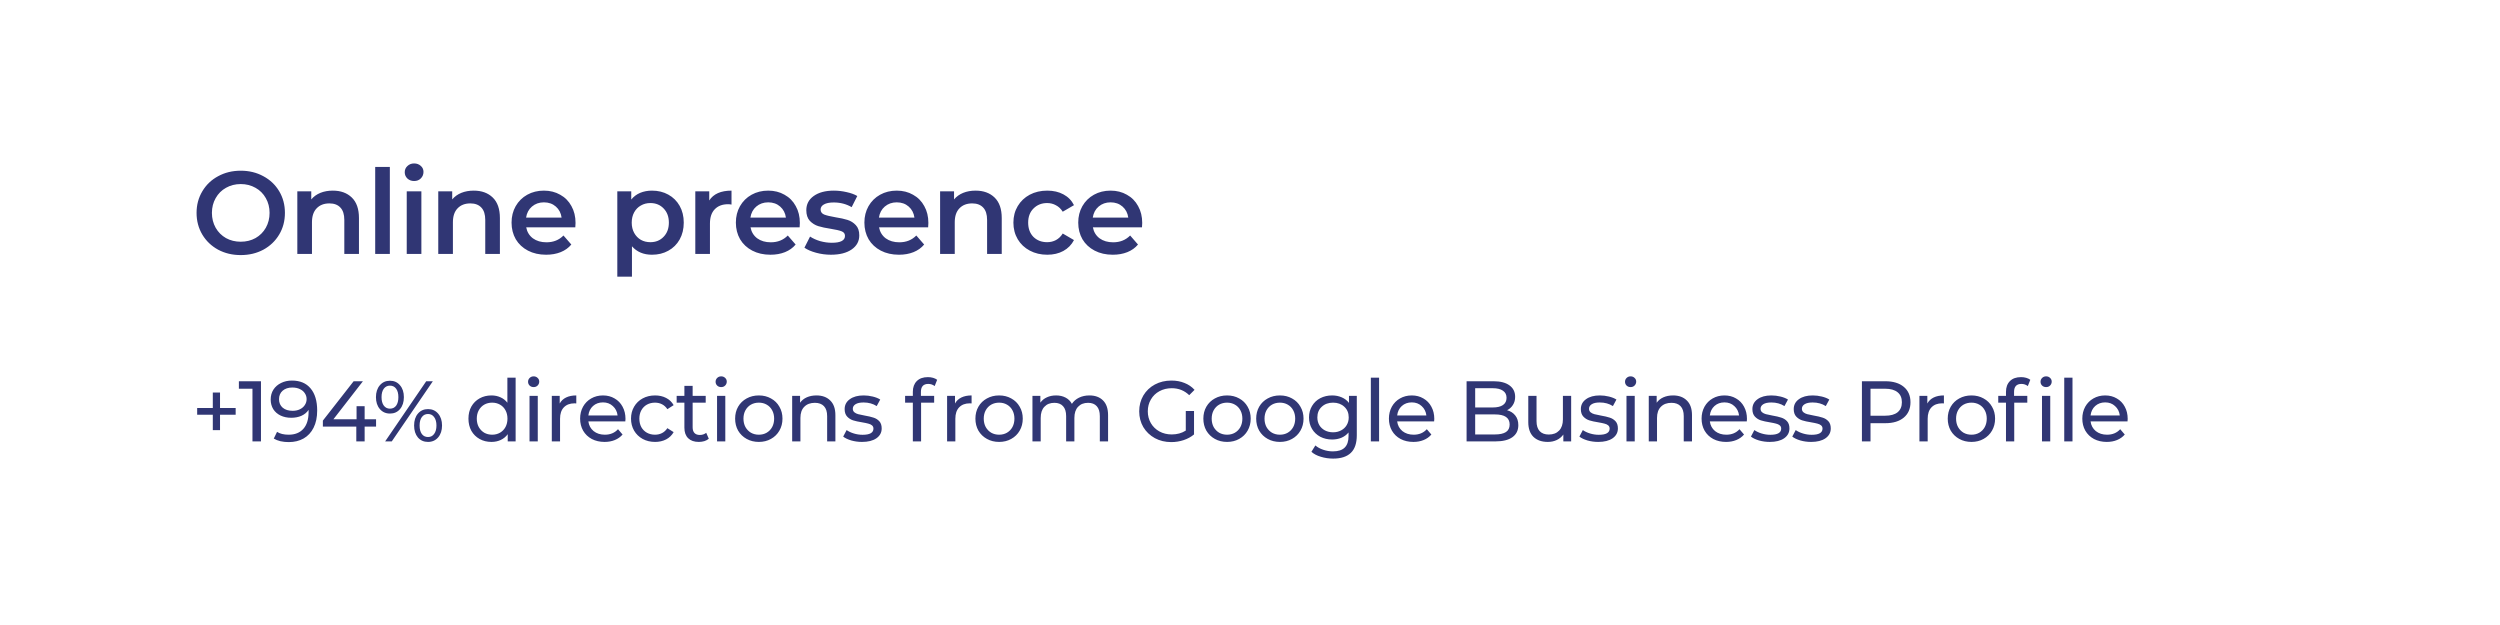
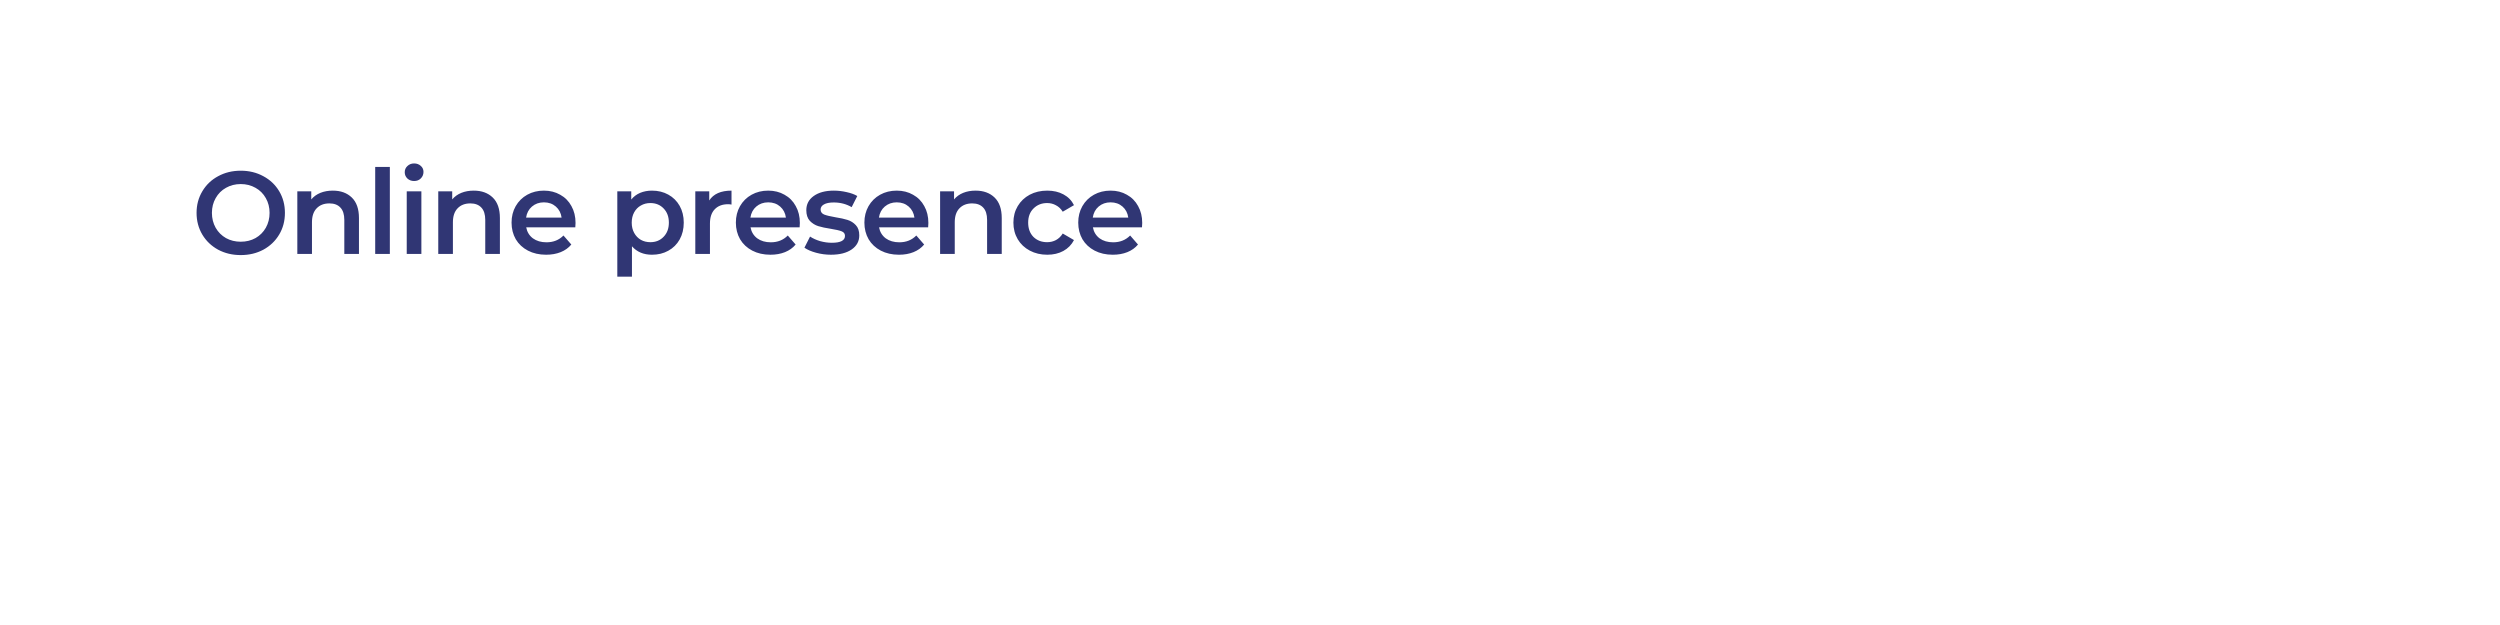
<svg xmlns="http://www.w3.org/2000/svg" width="640" height="160" viewBox="0 0 640 160" fill="none">
  <g filter="url(#filter0_b_143_155)">
    <path d="M0 64C0 41.598 0 30.397 4.36 21.84C8.195 14.314 14.314 8.195 21.84 4.36C30.397 0 41.598 0 64 0H640V96C640 118.402 640 129.603 635.64 138.16C631.805 145.686 625.686 151.805 618.16 155.64C609.603 160 598.402 160 576 160H64C41.598 160 30.397 160 21.84 155.64C14.314 151.805 8.195 145.686 4.36 138.16C0 129.603 0 118.402 0 96V64Z" fill="white" fill-opacity="0.8" />
    <path d="M61.63 65.3C59.49 65.3 57.56 64.84 55.84 63.92C54.12 62.98 52.77 61.69 51.79 60.05C50.81 58.39 50.32 56.54 50.32 54.5C50.32 52.46 50.81 50.62 51.79 48.98C52.77 47.32 54.12 46.03 55.84 45.11C57.56 44.17 59.49 43.7 61.63 43.7C63.77 43.7 65.7 44.17 67.42 45.11C69.14 46.03 70.49 47.31 71.47 48.95C72.45 50.59 72.94 52.44 72.94 54.5C72.94 56.56 72.45 58.41 71.47 60.05C70.49 61.69 69.14 62.98 67.42 63.92C65.7 64.84 63.77 65.3 61.63 65.3ZM61.63 61.88C63.03 61.88 64.29 61.57 65.41 60.95C66.53 60.31 67.41 59.43 68.05 58.31C68.69 57.17 69.01 55.9 69.01 54.5C69.01 53.1 68.69 51.84 68.05 50.72C67.41 49.58 66.53 48.7 65.41 48.08C64.29 47.44 63.03 47.12 61.63 47.12C60.23 47.12 58.97 47.44 57.85 48.08C56.73 48.7 55.85 49.58 55.21 50.72C54.57 51.84 54.25 53.1 54.25 54.5C54.25 55.9 54.57 57.17 55.21 58.31C55.85 59.43 56.73 60.31 57.85 60.95C58.97 61.57 60.23 61.88 61.63 61.88ZM85.204 48.8C87.224 48.8 88.844 49.39 90.064 50.57C91.284 51.75 91.894 53.5 91.894 55.82V65H88.144V56.3C88.144 54.9 87.814 53.85 87.154 53.15C86.494 52.43 85.554 52.07 84.334 52.07C82.954 52.07 81.864 52.49 81.064 53.33C80.264 54.15 79.864 55.34 79.864 56.9V65H76.114V48.98H79.684V51.05C80.304 50.31 81.084 49.75 82.024 49.37C82.964 48.99 84.024 48.8 85.204 48.8ZM96.051 42.74H99.801V65H96.051V42.74ZM104.123 48.98H107.873V65H104.123V48.98ZM106.013 46.34C105.333 46.34 104.763 46.13 104.303 45.71C103.843 45.27 103.613 44.73 103.613 44.09C103.613 43.45 103.843 42.92 104.303 42.5C104.763 42.06 105.333 41.84 106.013 41.84C106.693 41.84 107.263 42.05 107.723 42.47C108.183 42.87 108.413 43.38 108.413 44C108.413 44.66 108.183 45.22 107.723 45.68C107.283 46.12 106.713 46.34 106.013 46.34ZM121.285 48.8C123.305 48.8 124.925 49.39 126.145 50.57C127.365 51.75 127.975 53.5 127.975 55.82V65H124.225V56.3C124.225 54.9 123.895 53.85 123.235 53.15C122.575 52.43 121.635 52.07 120.415 52.07C119.035 52.07 117.945 52.49 117.145 53.33C116.345 54.15 115.945 55.34 115.945 56.9V65H112.195V48.98H115.765V51.05C116.385 50.31 117.165 49.75 118.105 49.37C119.045 48.99 120.105 48.8 121.285 48.8ZM147.338 57.08C147.338 57.34 147.318 57.71 147.278 58.19H134.708C134.928 59.37 135.498 60.31 136.418 61.01C137.358 61.69 138.518 62.03 139.898 62.03C141.658 62.03 143.108 61.45 144.248 60.29L146.258 62.6C145.538 63.46 144.628 64.11 143.528 64.55C142.428 64.99 141.188 65.21 139.808 65.21C138.048 65.21 136.498 64.86 135.158 64.16C133.818 63.46 132.778 62.49 132.038 61.25C131.318 59.99 130.958 58.57 130.958 56.99C130.958 55.43 131.308 54.03 132.008 52.79C132.728 51.53 133.718 50.55 134.978 49.85C136.238 49.15 137.658 48.8 139.238 48.8C140.798 48.8 142.188 49.15 143.408 49.85C144.648 50.53 145.608 51.5 146.288 52.76C146.988 54 147.338 55.44 147.338 57.08ZM139.238 51.8C138.038 51.8 137.018 52.16 136.178 52.88C135.358 53.58 134.858 54.52 134.678 55.7H143.768C143.608 54.54 143.118 53.6 142.298 52.88C141.478 52.16 140.458 51.8 139.238 51.8ZM166.911 48.8C168.471 48.8 169.861 49.14 171.081 49.82C172.321 50.5 173.291 51.46 173.991 52.7C174.691 53.94 175.041 55.37 175.041 56.99C175.041 58.61 174.691 60.05 173.991 61.31C173.291 62.55 172.321 63.51 171.081 64.19C169.861 64.87 168.471 65.21 166.911 65.21C164.751 65.21 163.041 64.49 161.781 63.05V70.82H158.031V48.98H161.601V51.08C162.221 50.32 162.981 49.75 163.881 49.37C164.801 48.99 165.811 48.8 166.911 48.8ZM166.491 62C167.871 62 169.001 61.54 169.881 60.62C170.781 59.7 171.231 58.49 171.231 56.99C171.231 55.49 170.781 54.28 169.881 53.36C169.001 52.44 167.871 51.98 166.491 51.98C165.591 51.98 164.781 52.19 164.061 52.61C163.341 53.01 162.771 53.59 162.351 54.35C161.931 55.11 161.721 55.99 161.721 56.99C161.721 57.99 161.931 58.87 162.351 59.63C162.771 60.39 163.341 60.98 164.061 61.4C164.781 61.8 165.591 62 166.491 62ZM181.568 51.32C182.648 49.64 184.548 48.8 187.268 48.8V52.37C186.948 52.31 186.658 52.28 186.398 52.28C184.938 52.28 183.798 52.71 182.978 53.57C182.158 54.41 181.748 55.63 181.748 57.23V65H177.998V48.98H181.568V51.32ZM204.763 57.08C204.763 57.34 204.743 57.71 204.703 58.19H192.133C192.353 59.37 192.923 60.31 193.843 61.01C194.783 61.69 195.943 62.03 197.323 62.03C199.083 62.03 200.533 61.45 201.673 60.29L203.683 62.6C202.963 63.46 202.053 64.11 200.953 64.55C199.853 64.99 198.613 65.21 197.233 65.21C195.473 65.21 193.923 64.86 192.583 64.16C191.243 63.46 190.203 62.49 189.463 61.25C188.743 59.99 188.383 58.57 188.383 56.99C188.383 55.43 188.733 54.03 189.433 52.79C190.153 51.53 191.143 50.55 192.403 49.85C193.663 49.15 195.083 48.8 196.663 48.8C198.223 48.8 199.613 49.15 200.833 49.85C202.073 50.53 203.033 51.5 203.713 52.76C204.413 54 204.763 55.44 204.763 57.08ZM196.663 51.8C195.463 51.8 194.443 52.16 193.603 52.88C192.783 53.58 192.283 54.52 192.103 55.7H201.193C201.033 54.54 200.543 53.6 199.723 52.88C198.903 52.16 197.883 51.8 196.663 51.8ZM212.715 65.21C211.415 65.21 210.145 65.04 208.905 64.7C207.665 64.36 206.675 63.93 205.935 63.41L207.375 60.56C208.095 61.04 208.955 61.43 209.955 61.73C210.975 62.01 211.975 62.15 212.955 62.15C215.195 62.15 216.315 61.56 216.315 60.38C216.315 59.82 216.025 59.43 215.445 59.21C214.885 58.99 213.975 58.78 212.715 58.58C211.395 58.38 210.315 58.15 209.475 57.89C208.655 57.63 207.935 57.18 207.315 56.54C206.715 55.88 206.415 54.97 206.415 53.81C206.415 52.29 207.045 51.08 208.305 50.18C209.585 49.26 211.305 48.8 213.465 48.8C214.565 48.8 215.665 48.93 216.765 49.19C217.865 49.43 218.765 49.76 219.465 50.18L218.025 53.03C216.665 52.23 215.135 51.83 213.435 51.83C212.335 51.83 211.495 52 210.915 52.34C210.355 52.66 210.075 53.09 210.075 53.63C210.075 54.23 210.375 54.66 210.975 54.92C211.595 55.16 212.545 55.39 213.825 55.61C215.105 55.81 216.155 56.04 216.975 56.3C217.795 56.56 218.495 57 219.075 57.62C219.675 58.24 219.975 59.12 219.975 60.26C219.975 61.76 219.325 62.96 218.025 63.86C216.725 64.76 214.955 65.21 212.715 65.21ZM237.664 57.08C237.664 57.34 237.644 57.71 237.604 58.19H225.034C225.254 59.37 225.824 60.31 226.744 61.01C227.684 61.69 228.844 62.03 230.224 62.03C231.984 62.03 233.434 61.45 234.574 60.29L236.584 62.6C235.864 63.46 234.954 64.11 233.854 64.55C232.754 64.99 231.514 65.21 230.134 65.21C228.374 65.21 226.824 64.86 225.484 64.16C224.144 63.46 223.104 62.49 222.364 61.25C221.644 59.99 221.284 58.57 221.284 56.99C221.284 55.43 221.634 54.03 222.334 52.79C223.054 51.53 224.044 50.55 225.304 49.85C226.564 49.15 227.984 48.8 229.564 48.8C231.124 48.8 232.514 49.15 233.734 49.85C234.974 50.53 235.934 51.5 236.614 52.76C237.314 54 237.664 55.44 237.664 57.08ZM229.564 51.8C228.364 51.8 227.344 52.16 226.504 52.88C225.684 53.58 225.184 54.52 225.004 55.7H234.094C233.934 54.54 233.444 53.6 232.624 52.88C231.804 52.16 230.784 51.8 229.564 51.8ZM249.756 48.8C251.776 48.8 253.396 49.39 254.616 50.57C255.836 51.75 256.446 53.5 256.446 55.82V65H252.696V56.3C252.696 54.9 252.366 53.85 251.706 53.15C251.046 52.43 250.106 52.07 248.886 52.07C247.506 52.07 246.416 52.49 245.616 53.33C244.816 54.15 244.416 55.34 244.416 56.9V65H240.666V48.98H244.236V51.05C244.856 50.31 245.636 49.75 246.576 49.37C247.516 48.99 248.576 48.8 249.756 48.8ZM268.1 65.21C266.44 65.21 264.95 64.86 263.63 64.16C262.31 63.46 261.28 62.49 260.54 61.25C259.8 59.99 259.43 58.57 259.43 56.99C259.43 55.41 259.8 54 260.54 52.76C261.28 51.52 262.3 50.55 263.6 49.85C264.92 49.15 266.42 48.8 268.1 48.8C269.68 48.8 271.06 49.12 272.24 49.76C273.44 50.4 274.34 51.32 274.94 52.52L272.06 54.2C271.6 53.46 271.02 52.91 270.32 52.55C269.64 52.17 268.89 51.98 268.07 51.98C266.67 51.98 265.51 52.44 264.59 53.36C263.67 54.26 263.21 55.47 263.21 56.99C263.21 58.51 263.66 59.73 264.56 60.65C265.48 61.55 266.65 62 268.07 62C268.89 62 269.64 61.82 270.32 61.46C271.02 61.08 271.6 60.52 272.06 59.78L274.94 61.46C274.32 62.66 273.41 63.59 272.21 64.25C271.03 64.89 269.66 65.21 268.1 65.21ZM292.407 57.08C292.407 57.34 292.387 57.71 292.347 58.19H279.777C279.997 59.37 280.567 60.31 281.487 61.01C282.427 61.69 283.587 62.03 284.967 62.03C286.727 62.03 288.177 61.45 289.317 60.29L291.327 62.6C290.607 63.46 289.697 64.11 288.597 64.55C287.497 64.99 286.257 65.21 284.877 65.21C283.117 65.21 281.567 64.86 280.227 64.16C278.887 63.46 277.847 62.49 277.107 61.25C276.387 59.99 276.027 58.57 276.027 56.99C276.027 55.43 276.377 54.03 277.077 52.79C277.797 51.53 278.787 50.55 280.047 49.85C281.307 49.15 282.727 48.8 284.307 48.8C285.867 48.8 287.257 49.15 288.477 49.85C289.717 50.53 290.677 51.5 291.357 52.76C292.057 54 292.407 55.44 292.407 57.08ZM284.307 51.8C283.107 51.8 282.087 52.16 281.247 52.88C280.427 53.58 279.927 54.52 279.747 55.7H288.837C288.677 54.54 288.187 53.6 287.367 52.88C286.547 52.16 285.527 51.8 284.307 51.8Z" fill="#303674" />
-     <path d="M60.33 106.18H56.326V110.118H54.478V106.18H50.474V104.442H54.478V100.482H56.326V104.442H60.33V106.18ZM66.808 97.6V113H64.63V99.514H61.154V97.6H66.808ZM74.731 97.424C76.799 97.424 78.39 98.091 79.504 99.426C80.634 100.761 81.198 102.653 81.198 105.102C81.198 106.818 80.891 108.285 80.275 109.502C79.673 110.705 78.823 111.621 77.722 112.252C76.637 112.868 75.368 113.176 73.916 113.176C73.168 113.176 72.465 113.103 71.805 112.956C71.144 112.795 70.573 112.567 70.088 112.274L70.924 110.558C71.672 111.042 72.662 111.284 73.894 111.284C75.493 111.284 76.74 110.793 77.635 109.81C78.544 108.813 78.999 107.368 78.999 105.476V104.926C78.558 105.586 77.95 106.092 77.172 106.444C76.395 106.781 75.522 106.95 74.555 106.95C73.543 106.95 72.633 106.759 71.826 106.378C71.034 105.997 70.411 105.454 69.957 104.75C69.516 104.031 69.296 103.21 69.296 102.286C69.296 101.318 69.531 100.467 70.001 99.734C70.484 99.001 71.137 98.436 71.959 98.04C72.78 97.629 73.704 97.424 74.731 97.424ZM74.928 105.168C75.618 105.168 76.234 105.036 76.776 104.772C77.319 104.508 77.737 104.149 78.031 103.694C78.338 103.239 78.493 102.733 78.493 102.176C78.493 101.633 78.346 101.142 78.052 100.702C77.774 100.247 77.356 99.888 76.799 99.624C76.256 99.345 75.596 99.206 74.819 99.206C73.806 99.206 72.985 99.477 72.355 100.02C71.739 100.563 71.43 101.289 71.43 102.198C71.43 103.107 71.746 103.833 72.376 104.376C73.007 104.904 73.858 105.168 74.928 105.168ZM96.273 109.216H93.347V113H91.213V109.216H82.655V107.676L90.531 97.6H92.907L85.361 107.324H91.279V103.98H93.347V107.324H96.273V109.216ZM99.829 105.872C98.759 105.872 97.894 105.483 97.234 104.706C96.573 103.929 96.243 102.917 96.243 101.67C96.243 100.423 96.573 99.411 97.234 98.634C97.894 97.857 98.759 97.468 99.829 97.468C100.9 97.468 101.758 97.857 102.403 98.634C103.063 99.397 103.393 100.409 103.393 101.67C103.393 102.931 103.063 103.951 102.403 104.728C101.758 105.491 100.9 105.872 99.829 105.872ZM109.113 97.6H110.807L100.291 113H98.597L109.113 97.6ZM99.829 104.618C100.504 104.618 101.032 104.361 101.413 103.848C101.795 103.32 101.985 102.594 101.985 101.67C101.985 100.746 101.795 100.027 101.413 99.514C101.032 98.986 100.504 98.722 99.829 98.722C99.169 98.722 98.641 98.986 98.246 99.514C97.864 100.042 97.674 100.761 97.674 101.67C97.674 102.579 97.864 103.298 98.246 103.826C98.641 104.354 99.169 104.618 99.829 104.618ZM109.575 113.132C108.505 113.132 107.639 112.751 106.979 111.988C106.334 111.211 106.011 110.191 106.011 108.93C106.011 107.669 106.334 106.657 106.979 105.894C107.639 105.117 108.505 104.728 109.575 104.728C110.646 104.728 111.511 105.117 112.171 105.894C112.831 106.671 113.161 107.683 113.161 108.93C113.161 110.177 112.831 111.189 112.171 111.966C111.511 112.743 110.646 113.132 109.575 113.132ZM109.575 111.878C110.235 111.878 110.756 111.614 111.137 111.086C111.533 110.558 111.731 109.839 111.731 108.93C111.731 108.021 111.533 107.302 111.137 106.774C110.756 106.246 110.235 105.982 109.575 105.982C108.901 105.982 108.373 106.246 107.991 106.774C107.61 107.287 107.419 108.006 107.419 108.93C107.419 109.854 107.61 110.58 107.991 111.108C108.373 111.621 108.901 111.878 109.575 111.878ZM132.001 96.676V113H129.977V111.152C129.507 111.797 128.913 112.289 128.195 112.626C127.476 112.963 126.684 113.132 125.819 113.132C124.689 113.132 123.677 112.883 122.783 112.384C121.888 111.885 121.184 111.189 120.671 110.294C120.172 109.385 119.923 108.343 119.923 107.17C119.923 105.997 120.172 104.963 120.671 104.068C121.184 103.173 121.888 102.477 122.783 101.978C123.677 101.479 124.689 101.23 125.819 101.23C126.655 101.23 127.425 101.391 128.129 101.714C128.833 102.022 129.419 102.484 129.889 103.1V96.676H132.001ZM125.995 111.284C126.728 111.284 127.395 111.115 127.997 110.778C128.598 110.426 129.067 109.942 129.405 109.326C129.742 108.695 129.911 107.977 129.911 107.17C129.911 106.363 129.742 105.652 129.405 105.036C129.067 104.405 128.598 103.921 127.997 103.584C127.395 103.247 126.728 103.078 125.995 103.078C125.247 103.078 124.572 103.247 123.971 103.584C123.384 103.921 122.915 104.405 122.563 105.036C122.225 105.652 122.057 106.363 122.057 107.17C122.057 107.977 122.225 108.695 122.563 109.326C122.915 109.942 123.384 110.426 123.971 110.778C124.572 111.115 125.247 111.284 125.995 111.284ZM135.557 101.34H137.669V113H135.557V101.34ZM136.613 99.096C136.202 99.096 135.857 98.964 135.579 98.7C135.315 98.436 135.183 98.113 135.183 97.732C135.183 97.351 135.315 97.028 135.579 96.764C135.857 96.485 136.202 96.346 136.613 96.346C137.023 96.346 137.361 96.478 137.625 96.742C137.903 96.991 138.043 97.307 138.043 97.688C138.043 98.084 137.903 98.421 137.625 98.7C137.361 98.964 137.023 99.096 136.613 99.096ZM143.285 103.298C143.652 102.623 144.195 102.11 144.913 101.758C145.632 101.406 146.505 101.23 147.531 101.23V103.276C147.414 103.261 147.253 103.254 147.047 103.254C145.903 103.254 145.001 103.599 144.341 104.288C143.696 104.963 143.373 105.931 143.373 107.192V113H141.261V101.34H143.285V103.298ZM160.125 107.236C160.125 107.397 160.11 107.61 160.081 107.874H150.621C150.753 108.901 151.2 109.729 151.963 110.36C152.74 110.976 153.701 111.284 154.845 111.284C156.238 111.284 157.36 110.815 158.211 109.876L159.377 111.24C158.849 111.856 158.189 112.325 157.397 112.648C156.62 112.971 155.747 113.132 154.779 113.132C153.547 113.132 152.454 112.883 151.501 112.384C150.548 111.871 149.807 111.159 149.279 110.25C148.766 109.341 148.509 108.314 148.509 107.17C148.509 106.041 148.758 105.021 149.257 104.112C149.77 103.203 150.467 102.499 151.347 102C152.242 101.487 153.246 101.23 154.361 101.23C155.476 101.23 156.466 101.487 157.331 102C158.211 102.499 158.893 103.203 159.377 104.112C159.876 105.021 160.125 106.063 160.125 107.236ZM154.361 103.012C153.349 103.012 152.498 103.32 151.809 103.936C151.134 104.552 150.738 105.359 150.621 106.356H158.101C157.984 105.373 157.58 104.574 156.891 103.958C156.216 103.327 155.373 103.012 154.361 103.012ZM167.7 113.132C166.512 113.132 165.448 112.875 164.51 112.362C163.586 111.849 162.86 111.145 162.332 110.25C161.804 109.341 161.54 108.314 161.54 107.17C161.54 106.026 161.804 105.007 162.332 104.112C162.86 103.203 163.586 102.499 164.51 102C165.448 101.487 166.512 101.23 167.7 101.23C168.756 101.23 169.694 101.443 170.516 101.868C171.352 102.293 171.997 102.909 172.452 103.716L170.846 104.75C170.479 104.193 170.024 103.775 169.482 103.496C168.939 103.217 168.338 103.078 167.678 103.078C166.915 103.078 166.226 103.247 165.61 103.584C165.008 103.921 164.532 104.405 164.18 105.036C163.842 105.652 163.674 106.363 163.674 107.17C163.674 107.991 163.842 108.717 164.18 109.348C164.532 109.964 165.008 110.441 165.61 110.778C166.226 111.115 166.915 111.284 167.678 111.284C168.338 111.284 168.939 111.145 169.482 110.866C170.024 110.587 170.479 110.169 170.846 109.612L172.452 110.624C171.997 111.431 171.352 112.054 170.516 112.494C169.694 112.919 168.756 113.132 167.7 113.132ZM181.452 112.318C181.144 112.582 180.763 112.787 180.308 112.934C179.854 113.066 179.384 113.132 178.9 113.132C177.727 113.132 176.818 112.817 176.172 112.186C175.527 111.555 175.204 110.653 175.204 109.48V103.078H173.224V101.34H175.204V98.788H177.316V101.34H180.66V103.078H177.316V109.392C177.316 110.023 177.47 110.507 177.778 110.844C178.101 111.181 178.556 111.35 179.142 111.35C179.788 111.35 180.338 111.167 180.792 110.8L181.452 112.318ZM183.566 101.34H185.678V113H183.566V101.34ZM184.622 99.096C184.211 99.096 183.866 98.964 183.588 98.7C183.324 98.436 183.192 98.113 183.192 97.732C183.192 97.351 183.324 97.028 183.588 96.764C183.866 96.485 184.211 96.346 184.622 96.346C185.032 96.346 185.37 96.478 185.634 96.742C185.912 96.991 186.052 97.307 186.052 97.688C186.052 98.084 185.912 98.421 185.634 98.7C185.37 98.964 185.032 99.096 184.622 99.096ZM194.264 113.132C193.106 113.132 192.064 112.875 191.14 112.362C190.216 111.849 189.49 111.145 188.962 110.25C188.449 109.341 188.192 108.314 188.192 107.17C188.192 106.026 188.449 105.007 188.962 104.112C189.49 103.203 190.216 102.499 191.14 102C192.064 101.487 193.106 101.23 194.264 101.23C195.423 101.23 196.457 101.487 197.366 102C198.29 102.499 199.009 103.203 199.522 104.112C200.05 105.007 200.314 106.026 200.314 107.17C200.314 108.314 200.05 109.341 199.522 110.25C199.009 111.145 198.29 111.849 197.366 112.362C196.457 112.875 195.423 113.132 194.264 113.132ZM194.264 111.284C195.012 111.284 195.68 111.115 196.266 110.778C196.868 110.426 197.337 109.942 197.674 109.326C198.012 108.695 198.18 107.977 198.18 107.17C198.18 106.363 198.012 105.652 197.674 105.036C197.337 104.405 196.868 103.921 196.266 103.584C195.68 103.247 195.012 103.078 194.264 103.078C193.516 103.078 192.842 103.247 192.24 103.584C191.654 103.921 191.184 104.405 190.832 105.036C190.495 105.652 190.326 106.363 190.326 107.17C190.326 107.977 190.495 108.695 190.832 109.326C191.184 109.942 191.654 110.426 192.24 110.778C192.842 111.115 193.516 111.284 194.264 111.284ZM209.021 101.23C210.502 101.23 211.676 101.663 212.541 102.528C213.421 103.379 213.861 104.633 213.861 106.29V113H211.749V106.532C211.749 105.403 211.478 104.552 210.935 103.98C210.392 103.408 209.615 103.122 208.603 103.122C207.459 103.122 206.557 103.459 205.897 104.134C205.237 104.794 204.907 105.747 204.907 106.994V113H202.795V101.34H204.819V103.1C205.244 102.499 205.816 102.037 206.535 101.714C207.268 101.391 208.097 101.23 209.021 101.23ZM220.674 113.132C219.72 113.132 218.804 113.007 217.924 112.758C217.044 112.494 216.354 112.164 215.856 111.768L216.736 110.096C217.249 110.463 217.872 110.756 218.606 110.976C219.339 111.196 220.08 111.306 220.828 111.306C222.676 111.306 223.6 110.778 223.6 109.722C223.6 109.37 223.475 109.091 223.226 108.886C222.976 108.681 222.661 108.534 222.28 108.446C221.913 108.343 221.385 108.233 220.696 108.116C219.757 107.969 218.987 107.801 218.386 107.61C217.799 107.419 217.293 107.097 216.868 106.642C216.442 106.187 216.23 105.549 216.23 104.728C216.23 103.672 216.67 102.829 217.55 102.198C218.43 101.553 219.61 101.23 221.092 101.23C221.869 101.23 222.646 101.325 223.424 101.516C224.201 101.707 224.839 101.963 225.338 102.286L224.436 103.958C223.482 103.342 222.36 103.034 221.07 103.034C220.175 103.034 219.493 103.181 219.024 103.474C218.554 103.767 218.32 104.156 218.32 104.64C218.32 105.021 218.452 105.322 218.716 105.542C218.98 105.762 219.302 105.923 219.684 106.026C220.08 106.129 220.63 106.246 221.334 106.378C222.272 106.539 223.028 106.715 223.6 106.906C224.186 107.082 224.685 107.39 225.096 107.83C225.506 108.27 225.712 108.886 225.712 109.678C225.712 110.734 225.257 111.577 224.348 112.208C223.453 112.824 222.228 113.132 220.674 113.132ZM237.647 98.282C236.386 98.282 235.755 98.964 235.755 100.328V101.34H239.143V103.078H235.799V113H233.687V103.078H231.707V101.34H233.687V100.306C233.687 99.147 234.025 98.231 234.699 97.556C235.374 96.881 236.32 96.544 237.537 96.544C238.007 96.544 238.447 96.603 238.857 96.72C239.268 96.837 239.62 97.006 239.913 97.226L239.275 98.832C238.791 98.465 238.249 98.282 237.647 98.282ZM244.481 103.298C244.848 102.623 245.39 102.11 246.109 101.758C246.828 101.406 247.7 101.23 248.727 101.23V103.276C248.61 103.261 248.448 103.254 248.243 103.254C247.099 103.254 246.197 103.599 245.537 104.288C244.892 104.963 244.569 105.931 244.569 107.192V113H242.457V101.34H244.481V103.298ZM255.777 113.132C254.618 113.132 253.577 112.875 252.653 112.362C251.729 111.849 251.003 111.145 250.475 110.25C249.961 109.341 249.705 108.314 249.705 107.17C249.705 106.026 249.961 105.007 250.475 104.112C251.003 103.203 251.729 102.499 252.653 102C253.577 101.487 254.618 101.23 255.777 101.23C256.935 101.23 257.969 101.487 258.879 102C259.803 102.499 260.521 103.203 261.035 104.112C261.563 105.007 261.827 106.026 261.827 107.17C261.827 108.314 261.563 109.341 261.035 110.25C260.521 111.145 259.803 111.849 258.879 112.362C257.969 112.875 256.935 113.132 255.777 113.132ZM255.777 111.284C256.525 111.284 257.192 111.115 257.779 110.778C258.38 110.426 258.849 109.942 259.187 109.326C259.524 108.695 259.693 107.977 259.693 107.17C259.693 106.363 259.524 105.652 259.187 105.036C258.849 104.405 258.38 103.921 257.779 103.584C257.192 103.247 256.525 103.078 255.777 103.078C255.029 103.078 254.354 103.247 253.753 103.584C253.166 103.921 252.697 104.405 252.345 105.036C252.007 105.652 251.839 106.363 251.839 107.17C251.839 107.977 252.007 108.695 252.345 109.326C252.697 109.942 253.166 110.426 253.753 110.778C254.354 111.115 255.029 111.284 255.777 111.284ZM278.893 101.23C280.36 101.23 281.519 101.655 282.369 102.506C283.235 103.357 283.667 104.618 283.667 106.29V113H281.555V106.532C281.555 105.403 281.291 104.552 280.763 103.98C280.25 103.408 279.509 103.122 278.541 103.122C277.471 103.122 276.62 103.459 275.989 104.134C275.359 104.794 275.043 105.747 275.043 106.994V113H272.931V106.532C272.931 105.403 272.667 104.552 272.139 103.98C271.626 103.408 270.885 103.122 269.917 103.122C268.847 103.122 267.996 103.459 267.365 104.134C266.735 104.794 266.419 105.747 266.419 106.994V113H264.307V101.34H266.331V103.078C266.757 102.477 267.314 102.022 268.003 101.714C268.693 101.391 269.477 101.23 270.357 101.23C271.267 101.23 272.073 101.413 272.777 101.78C273.481 102.147 274.024 102.682 274.405 103.386C274.845 102.711 275.454 102.183 276.231 101.802C277.023 101.421 277.911 101.23 278.893 101.23ZM303.56 105.212H305.672V111.218C304.909 111.849 304.022 112.333 303.01 112.67C301.998 113.007 300.942 113.176 299.842 113.176C298.287 113.176 296.886 112.839 295.64 112.164C294.393 111.475 293.41 110.536 292.692 109.348C291.988 108.145 291.636 106.796 291.636 105.3C291.636 103.804 291.988 102.455 292.692 101.252C293.41 100.049 294.393 99.111 295.64 98.436C296.901 97.761 298.316 97.424 299.886 97.424C301.118 97.424 302.232 97.629 303.23 98.04C304.242 98.436 305.1 99.023 305.804 99.8L304.44 101.164C303.208 99.976 301.719 99.382 299.974 99.382C298.8 99.382 297.744 99.639 296.806 100.152C295.882 100.651 295.156 101.355 294.628 102.264C294.1 103.159 293.836 104.171 293.836 105.3C293.836 106.415 294.1 107.427 294.628 108.336C295.156 109.231 295.882 109.935 296.806 110.448C297.744 110.961 298.793 111.218 299.952 111.218C301.33 111.218 302.533 110.888 303.56 110.228V105.212ZM314.13 113.132C312.971 113.132 311.93 112.875 311.006 112.362C310.082 111.849 309.356 111.145 308.828 110.25C308.315 109.341 308.058 108.314 308.058 107.17C308.058 106.026 308.315 105.007 308.828 104.112C309.356 103.203 310.082 102.499 311.006 102C311.93 101.487 312.971 101.23 314.13 101.23C315.289 101.23 316.323 101.487 317.232 102C318.156 102.499 318.875 103.203 319.388 104.112C319.916 105.007 320.18 106.026 320.18 107.17C320.18 108.314 319.916 109.341 319.388 110.25C318.875 111.145 318.156 111.849 317.232 112.362C316.323 112.875 315.289 113.132 314.13 113.132ZM314.13 111.284C314.878 111.284 315.545 111.115 316.132 110.778C316.733 110.426 317.203 109.942 317.54 109.326C317.877 108.695 318.046 107.977 318.046 107.17C318.046 106.363 317.877 105.652 317.54 105.036C317.203 104.405 316.733 103.921 316.132 103.584C315.545 103.247 314.878 103.078 314.13 103.078C313.382 103.078 312.707 103.247 312.106 103.584C311.519 103.921 311.05 104.405 310.698 105.036C310.361 105.652 310.192 106.363 310.192 107.17C310.192 107.977 310.361 108.695 310.698 109.326C311.05 109.942 311.519 110.426 312.106 110.778C312.707 111.115 313.382 111.284 314.13 111.284ZM327.655 113.132C326.496 113.132 325.455 112.875 324.531 112.362C323.607 111.849 322.881 111.145 322.353 110.25C321.839 109.341 321.583 108.314 321.583 107.17C321.583 106.026 321.839 105.007 322.353 104.112C322.881 103.203 323.607 102.499 324.531 102C325.455 101.487 326.496 101.23 327.655 101.23C328.813 101.23 329.847 101.487 330.757 102C331.681 102.499 332.399 103.203 332.913 104.112C333.441 105.007 333.705 106.026 333.705 107.17C333.705 108.314 333.441 109.341 332.913 110.25C332.399 111.145 331.681 111.849 330.757 112.362C329.847 112.875 328.813 113.132 327.655 113.132ZM327.655 111.284C328.403 111.284 329.07 111.115 329.657 110.778C330.258 110.426 330.727 109.942 331.065 109.326C331.402 108.695 331.571 107.977 331.571 107.17C331.571 106.363 331.402 105.652 331.065 105.036C330.727 104.405 330.258 103.921 329.657 103.584C329.07 103.247 328.403 103.078 327.655 103.078C326.907 103.078 326.232 103.247 325.631 103.584C325.044 103.921 324.575 104.405 324.223 105.036C323.885 105.652 323.717 106.363 323.717 107.17C323.717 107.977 323.885 108.695 324.223 109.326C324.575 109.942 325.044 110.426 325.631 110.778C326.232 111.115 326.907 111.284 327.655 111.284ZM347.34 101.34V111.416C347.34 113.455 346.834 114.958 345.822 115.926C344.81 116.909 343.299 117.4 341.29 117.4C340.19 117.4 339.141 117.246 338.144 116.938C337.146 116.645 336.34 116.219 335.724 115.662L336.736 114.034C337.278 114.503 337.946 114.87 338.738 115.134C339.544 115.413 340.373 115.552 341.224 115.552C342.588 115.552 343.592 115.229 344.238 114.584C344.898 113.939 345.228 112.956 345.228 111.636V110.712C344.729 111.313 344.113 111.768 343.38 112.076C342.661 112.369 341.876 112.516 341.026 112.516C339.911 112.516 338.899 112.281 337.99 111.812C337.095 111.328 336.391 110.661 335.878 109.81C335.364 108.945 335.108 107.962 335.108 106.862C335.108 105.762 335.364 104.787 335.878 103.936C336.391 103.071 337.095 102.403 337.99 101.934C338.899 101.465 339.911 101.23 341.026 101.23C341.906 101.23 342.72 101.391 343.468 101.714C344.23 102.037 344.854 102.513 345.338 103.144V101.34H347.34ZM341.268 110.668C342.03 110.668 342.712 110.507 343.314 110.184C343.93 109.861 344.406 109.414 344.744 108.842C345.096 108.255 345.272 107.595 345.272 106.862C345.272 105.733 344.898 104.823 344.15 104.134C343.402 103.43 342.441 103.078 341.268 103.078C340.08 103.078 339.112 103.43 338.364 104.134C337.616 104.823 337.242 105.733 337.242 106.862C337.242 107.595 337.41 108.255 337.748 108.842C338.1 109.414 338.576 109.861 339.178 110.184C339.794 110.507 340.49 110.668 341.268 110.668ZM350.935 96.676H353.047V113H350.935V96.676ZM367.178 107.236C367.178 107.397 367.163 107.61 367.134 107.874H357.674C357.806 108.901 358.253 109.729 359.016 110.36C359.793 110.976 360.754 111.284 361.898 111.284C363.291 111.284 364.413 110.815 365.264 109.876L366.43 111.24C365.902 111.856 365.242 112.325 364.45 112.648C363.672 112.971 362.8 113.132 361.832 113.132C360.6 113.132 359.507 112.883 358.554 112.384C357.6 111.871 356.86 111.159 356.332 110.25C355.818 109.341 355.562 108.314 355.562 107.17C355.562 106.041 355.811 105.021 356.31 104.112C356.823 103.203 357.52 102.499 358.4 102C359.294 101.487 360.299 101.23 361.414 101.23C362.528 101.23 363.518 101.487 364.384 102C365.264 102.499 365.946 103.203 366.43 104.112C366.928 105.021 367.178 106.063 367.178 107.236ZM361.414 103.012C360.402 103.012 359.551 103.32 358.862 103.936C358.187 104.552 357.791 105.359 357.674 106.356H365.154C365.036 105.373 364.633 104.574 363.944 103.958C363.269 103.327 362.426 103.012 361.414 103.012ZM385.808 105.014C386.703 105.263 387.407 105.718 387.92 106.378C388.434 107.023 388.69 107.845 388.69 108.842C388.69 110.177 388.184 111.203 387.172 111.922C386.175 112.641 384.716 113 382.794 113H375.446V97.6H382.354C384.114 97.6 385.471 97.952 386.424 98.656C387.392 99.36 387.876 100.335 387.876 101.582C387.876 102.389 387.686 103.085 387.304 103.672C386.938 104.259 386.439 104.706 385.808 105.014ZM377.646 99.382V104.31H382.156C383.286 104.31 384.151 104.105 384.752 103.694C385.368 103.269 385.676 102.653 385.676 101.846C385.676 101.039 385.368 100.431 384.752 100.02C384.151 99.595 383.286 99.382 382.156 99.382H377.646ZM382.706 111.218C383.953 111.218 384.892 111.013 385.522 110.602C386.153 110.191 386.468 109.546 386.468 108.666C386.468 106.95 385.214 106.092 382.706 106.092H377.646V111.218H382.706ZM402.217 101.34V113H400.215V111.24C399.79 111.841 399.225 112.311 398.521 112.648C397.832 112.971 397.076 113.132 396.255 113.132C394.7 113.132 393.476 112.707 392.581 111.856C391.686 110.991 391.239 109.722 391.239 108.05V101.34H393.351V107.808C393.351 108.937 393.622 109.795 394.165 110.382C394.708 110.954 395.485 111.24 396.497 111.24C397.612 111.24 398.492 110.903 399.137 110.228C399.782 109.553 400.105 108.6 400.105 107.368V101.34H402.217ZM409.142 113.132C408.188 113.132 407.272 113.007 406.392 112.758C405.512 112.494 404.822 112.164 404.324 111.768L405.204 110.096C405.717 110.463 406.34 110.756 407.074 110.976C407.807 111.196 408.548 111.306 409.296 111.306C411.144 111.306 412.068 110.778 412.068 109.722C412.068 109.37 411.943 109.091 411.694 108.886C411.444 108.681 411.129 108.534 410.748 108.446C410.381 108.343 409.853 108.233 409.164 108.116C408.225 107.969 407.455 107.801 406.854 107.61C406.267 107.419 405.761 107.097 405.336 106.642C404.91 106.187 404.698 105.549 404.698 104.728C404.698 103.672 405.138 102.829 406.018 102.198C406.898 101.553 408.078 101.23 409.56 101.23C410.337 101.23 411.114 101.325 411.892 101.516C412.669 101.707 413.307 101.963 413.806 102.286L412.904 103.958C411.95 103.342 410.828 103.034 409.538 103.034C408.643 103.034 407.961 103.181 407.492 103.474C407.022 103.767 406.788 104.156 406.788 104.64C406.788 105.021 406.92 105.322 407.184 105.542C407.448 105.762 407.77 105.923 408.152 106.026C408.548 106.129 409.098 106.246 409.802 106.378C410.74 106.539 411.496 106.715 412.068 106.906C412.654 107.082 413.153 107.39 413.564 107.83C413.974 108.27 414.18 108.886 414.18 109.678C414.18 110.734 413.725 111.577 412.816 112.208C411.921 112.824 410.696 113.132 409.142 113.132ZM416.379 101.34H418.491V113H416.379V101.34ZM417.435 99.096C417.024 99.096 416.68 98.964 416.401 98.7C416.137 98.436 416.005 98.113 416.005 97.732C416.005 97.351 416.137 97.028 416.401 96.764C416.68 96.485 417.024 96.346 417.435 96.346C417.846 96.346 418.183 96.478 418.447 96.742C418.726 96.991 418.865 97.307 418.865 97.688C418.865 98.084 418.726 98.421 418.447 98.7C418.183 98.964 417.846 99.096 417.435 99.096ZM428.31 101.23C429.791 101.23 430.964 101.663 431.83 102.528C432.71 103.379 433.15 104.633 433.15 106.29V113H431.038V106.532C431.038 105.403 430.766 104.552 430.224 103.98C429.681 103.408 428.904 103.122 427.892 103.122C426.748 103.122 425.846 103.459 425.186 104.134C424.526 104.794 424.196 105.747 424.196 106.994V113H422.084V101.34H424.108V103.1C424.533 102.499 425.105 102.037 425.824 101.714C426.557 101.391 427.386 101.23 428.31 101.23ZM447.221 107.236C447.221 107.397 447.206 107.61 447.177 107.874H437.717C437.849 108.901 438.296 109.729 439.059 110.36C439.836 110.976 440.797 111.284 441.941 111.284C443.334 111.284 444.456 110.815 445.307 109.876L446.473 111.24C445.945 111.856 445.285 112.325 444.493 112.648C443.715 112.971 442.843 113.132 441.875 113.132C440.643 113.132 439.55 112.883 438.597 112.384C437.643 111.871 436.903 111.159 436.375 110.25C435.861 109.341 435.605 108.314 435.605 107.17C435.605 106.041 435.854 105.021 436.353 104.112C436.866 103.203 437.563 102.499 438.443 102C439.337 101.487 440.342 101.23 441.457 101.23C442.571 101.23 443.561 101.487 444.427 102C445.307 102.499 445.989 103.203 446.473 104.112C446.971 105.021 447.221 106.063 447.221 107.236ZM441.457 103.012C440.445 103.012 439.594 103.32 438.905 103.936C438.23 104.552 437.834 105.359 437.717 106.356H445.197C445.079 105.373 444.676 104.574 443.987 103.958C443.312 103.327 442.469 103.012 441.457 103.012ZM453.057 113.132C452.104 113.132 451.187 113.007 450.307 112.758C449.427 112.494 448.738 112.164 448.239 111.768L449.119 110.096C449.633 110.463 450.256 110.756 450.989 110.976C451.723 111.196 452.463 111.306 453.211 111.306C455.059 111.306 455.983 110.778 455.983 109.722C455.983 109.37 455.859 109.091 455.609 108.886C455.36 108.681 455.045 108.534 454.663 108.446C454.297 108.343 453.769 108.233 453.079 108.116C452.141 107.969 451.371 107.801 450.769 107.61C450.183 107.419 449.677 107.097 449.251 106.642C448.826 106.187 448.613 105.549 448.613 104.728C448.613 103.672 449.053 102.829 449.933 102.198C450.813 101.553 451.994 101.23 453.475 101.23C454.253 101.23 455.03 101.325 455.807 101.516C456.585 101.707 457.223 101.963 457.721 102.286L456.819 103.958C455.866 103.342 454.744 103.034 453.453 103.034C452.559 103.034 451.877 103.181 451.407 103.474C450.938 103.767 450.703 104.156 450.703 104.64C450.703 105.021 450.835 105.322 451.099 105.542C451.363 105.762 451.686 105.923 452.067 106.026C452.463 106.129 453.013 106.246 453.717 106.378C454.656 106.539 455.411 106.715 455.983 106.906C456.57 107.082 457.069 107.39 457.479 107.83C457.89 108.27 458.095 108.886 458.095 109.678C458.095 110.734 457.641 111.577 456.731 112.208C455.837 112.824 454.612 113.132 453.057 113.132ZM463.639 113.132C462.685 113.132 461.769 113.007 460.889 112.758C460.009 112.494 459.319 112.164 458.821 111.768L459.701 110.096C460.214 110.463 460.837 110.756 461.571 110.976C462.304 111.196 463.045 111.306 463.793 111.306C465.641 111.306 466.565 110.778 466.565 109.722C466.565 109.37 466.44 109.091 466.191 108.886C465.941 108.681 465.626 108.534 465.245 108.446C464.878 108.343 464.35 108.233 463.661 108.116C462.722 107.969 461.952 107.801 461.351 107.61C460.764 107.419 460.258 107.097 459.833 106.642C459.407 106.187 459.195 105.549 459.195 104.728C459.195 103.672 459.635 102.829 460.515 102.198C461.395 101.553 462.575 101.23 464.057 101.23C464.834 101.23 465.611 101.325 466.389 101.516C467.166 101.707 467.804 101.963 468.303 102.286L467.401 103.958C466.447 103.342 465.325 103.034 464.035 103.034C463.14 103.034 462.458 103.181 461.989 103.474C461.519 103.767 461.285 104.156 461.285 104.64C461.285 105.021 461.417 105.322 461.681 105.542C461.945 105.762 462.267 105.923 462.649 106.026C463.045 106.129 463.595 106.246 464.299 106.378C465.237 106.539 465.993 106.715 466.565 106.906C467.151 107.082 467.65 107.39 468.061 107.83C468.471 108.27 468.677 108.886 468.677 109.678C468.677 110.734 468.222 111.577 467.313 112.208C466.418 112.824 465.193 113.132 463.639 113.132ZM482.658 97.6C484.653 97.6 486.222 98.077 487.366 99.03C488.51 99.983 489.082 101.296 489.082 102.968C489.082 104.64 488.51 105.953 487.366 106.906C486.222 107.859 484.653 108.336 482.658 108.336H478.852V113H476.652V97.6H482.658ZM482.592 106.422C483.986 106.422 485.049 106.129 485.782 105.542C486.516 104.941 486.882 104.083 486.882 102.968C486.882 101.853 486.516 101.003 485.782 100.416C485.049 99.815 483.986 99.514 482.592 99.514H478.852V106.422H482.592ZM493.397 103.298C493.764 102.623 494.307 102.11 495.025 101.758C495.744 101.406 496.617 101.23 497.643 101.23V103.276C497.526 103.261 497.365 103.254 497.159 103.254C496.015 103.254 495.113 103.599 494.453 104.288C493.808 104.963 493.485 105.931 493.485 107.192V113H491.373V101.34H493.397V103.298ZM504.693 113.132C503.534 113.132 502.493 112.875 501.569 112.362C500.645 111.849 499.919 111.145 499.391 110.25C498.878 109.341 498.621 108.314 498.621 107.17C498.621 106.026 498.878 105.007 499.391 104.112C499.919 103.203 500.645 102.499 501.569 102C502.493 101.487 503.534 101.23 504.693 101.23C505.852 101.23 506.886 101.487 507.795 102C508.719 102.499 509.438 103.203 509.951 104.112C510.479 105.007 510.743 106.026 510.743 107.17C510.743 108.314 510.479 109.341 509.951 110.25C509.438 111.145 508.719 111.849 507.795 112.362C506.886 112.875 505.852 113.132 504.693 113.132ZM504.693 111.284C505.441 111.284 506.108 111.115 506.695 110.778C507.296 110.426 507.766 109.942 508.103 109.326C508.44 108.695 508.609 107.977 508.609 107.17C508.609 106.363 508.44 105.652 508.103 105.036C507.766 104.405 507.296 103.921 506.695 103.584C506.108 103.247 505.441 103.078 504.693 103.078C503.945 103.078 503.27 103.247 502.669 103.584C502.082 103.921 501.613 104.405 501.261 105.036C500.924 105.652 500.755 106.363 500.755 107.17C500.755 107.977 500.924 108.695 501.261 109.326C501.613 109.942 502.082 110.426 502.669 110.778C503.27 111.115 503.945 111.284 504.693 111.284ZM517.492 98.282C516.23 98.282 515.6 98.964 515.6 100.328V101.34H518.988V103.078H515.644V113H513.532V103.078H511.552V101.34H513.532V100.306C513.532 99.147 513.869 98.231 514.544 97.556C515.218 96.881 516.164 96.544 517.382 96.544C517.851 96.544 518.291 96.603 518.702 96.72C519.112 96.837 519.464 97.006 519.758 97.226L519.12 98.832C518.636 98.465 518.093 98.282 517.492 98.282ZM522.75 101.34H524.862V113H522.75V101.34ZM523.806 99.096C523.395 99.096 523.05 98.964 522.772 98.7C522.508 98.436 522.376 98.113 522.376 97.732C522.376 97.351 522.508 97.028 522.772 96.764C523.05 96.485 523.395 96.346 523.806 96.346C524.216 96.346 524.554 96.478 524.818 96.742C525.096 96.991 525.236 97.307 525.236 97.688C525.236 98.084 525.096 98.421 524.818 98.7C524.554 98.964 524.216 99.096 523.806 99.096ZM528.446 96.676H530.558V113H528.446V96.676ZM544.688 107.236C544.688 107.397 544.674 107.61 544.644 107.874H535.184C535.316 108.901 535.764 109.729 536.526 110.36C537.304 110.976 538.264 111.284 539.408 111.284C540.802 111.284 541.924 110.815 542.774 109.876L543.94 111.24C543.412 111.856 542.752 112.325 541.96 112.648C541.183 112.971 540.31 113.132 539.342 113.132C538.11 113.132 537.018 112.883 536.064 112.384C535.111 111.871 534.37 111.159 533.842 110.25C533.329 109.341 533.072 108.314 533.072 107.17C533.072 106.041 533.322 105.021 533.82 104.112C534.334 103.203 535.03 102.499 535.91 102C536.805 101.487 537.81 101.23 538.924 101.23C540.039 101.23 541.029 101.487 541.894 102C542.774 102.499 543.456 103.203 543.94 104.112C544.439 105.021 544.688 106.063 544.688 107.236ZM538.924 103.012C537.912 103.012 537.062 103.32 536.372 103.936C535.698 104.552 535.302 105.359 535.184 106.356H542.664C542.547 105.373 542.144 104.574 541.454 103.958C540.78 103.327 539.936 103.012 538.924 103.012Z" fill="#303674" />
  </g>
  <defs>
    <filter id="filter0_b_143_155" x="-80" y="-80" width="800" height="320" filterUnits="userSpaceOnUse" color-interpolation-filters="sRGB">
      <feFlood flood-opacity="0" result="BackgroundImageFix" />
      <feGaussianBlur in="BackgroundImageFix" stdDeviation="40" />
      <feComposite in2="SourceAlpha" operator="in" result="effect1_backgroundBlur_143_155" />
      <feBlend mode="normal" in="SourceGraphic" in2="effect1_backgroundBlur_143_155" result="shape" />
    </filter>
  </defs>
</svg>